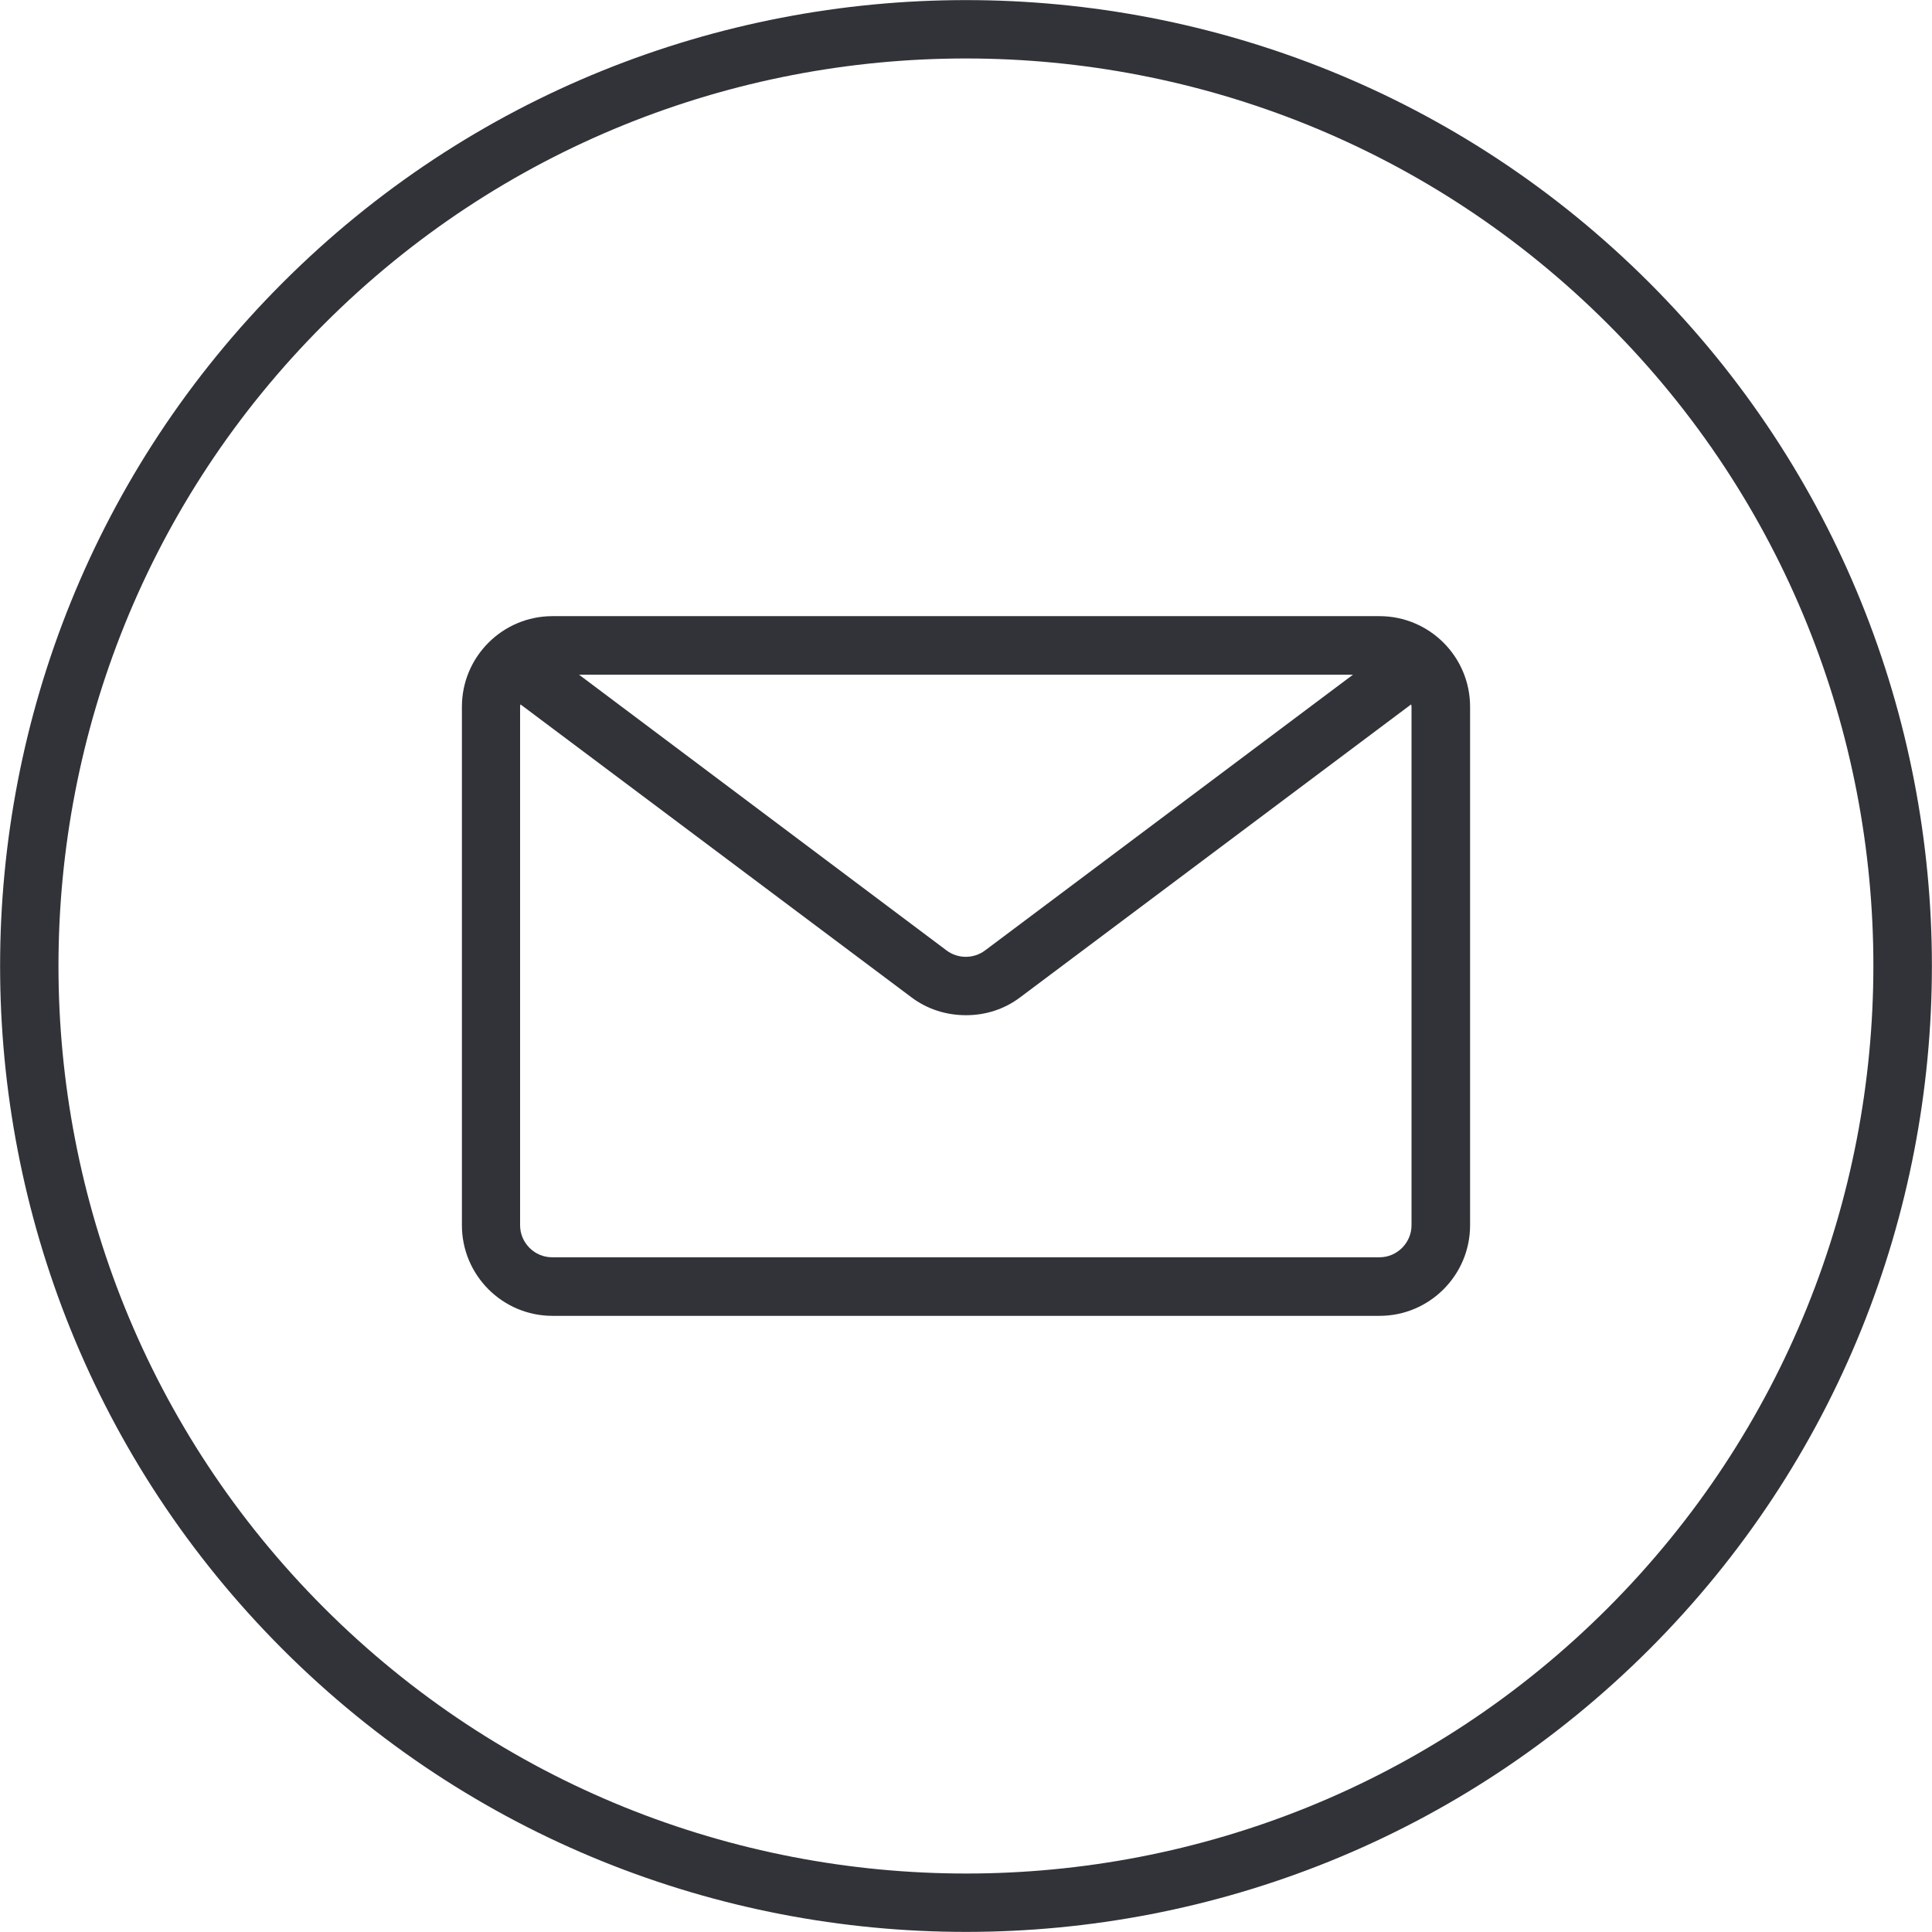
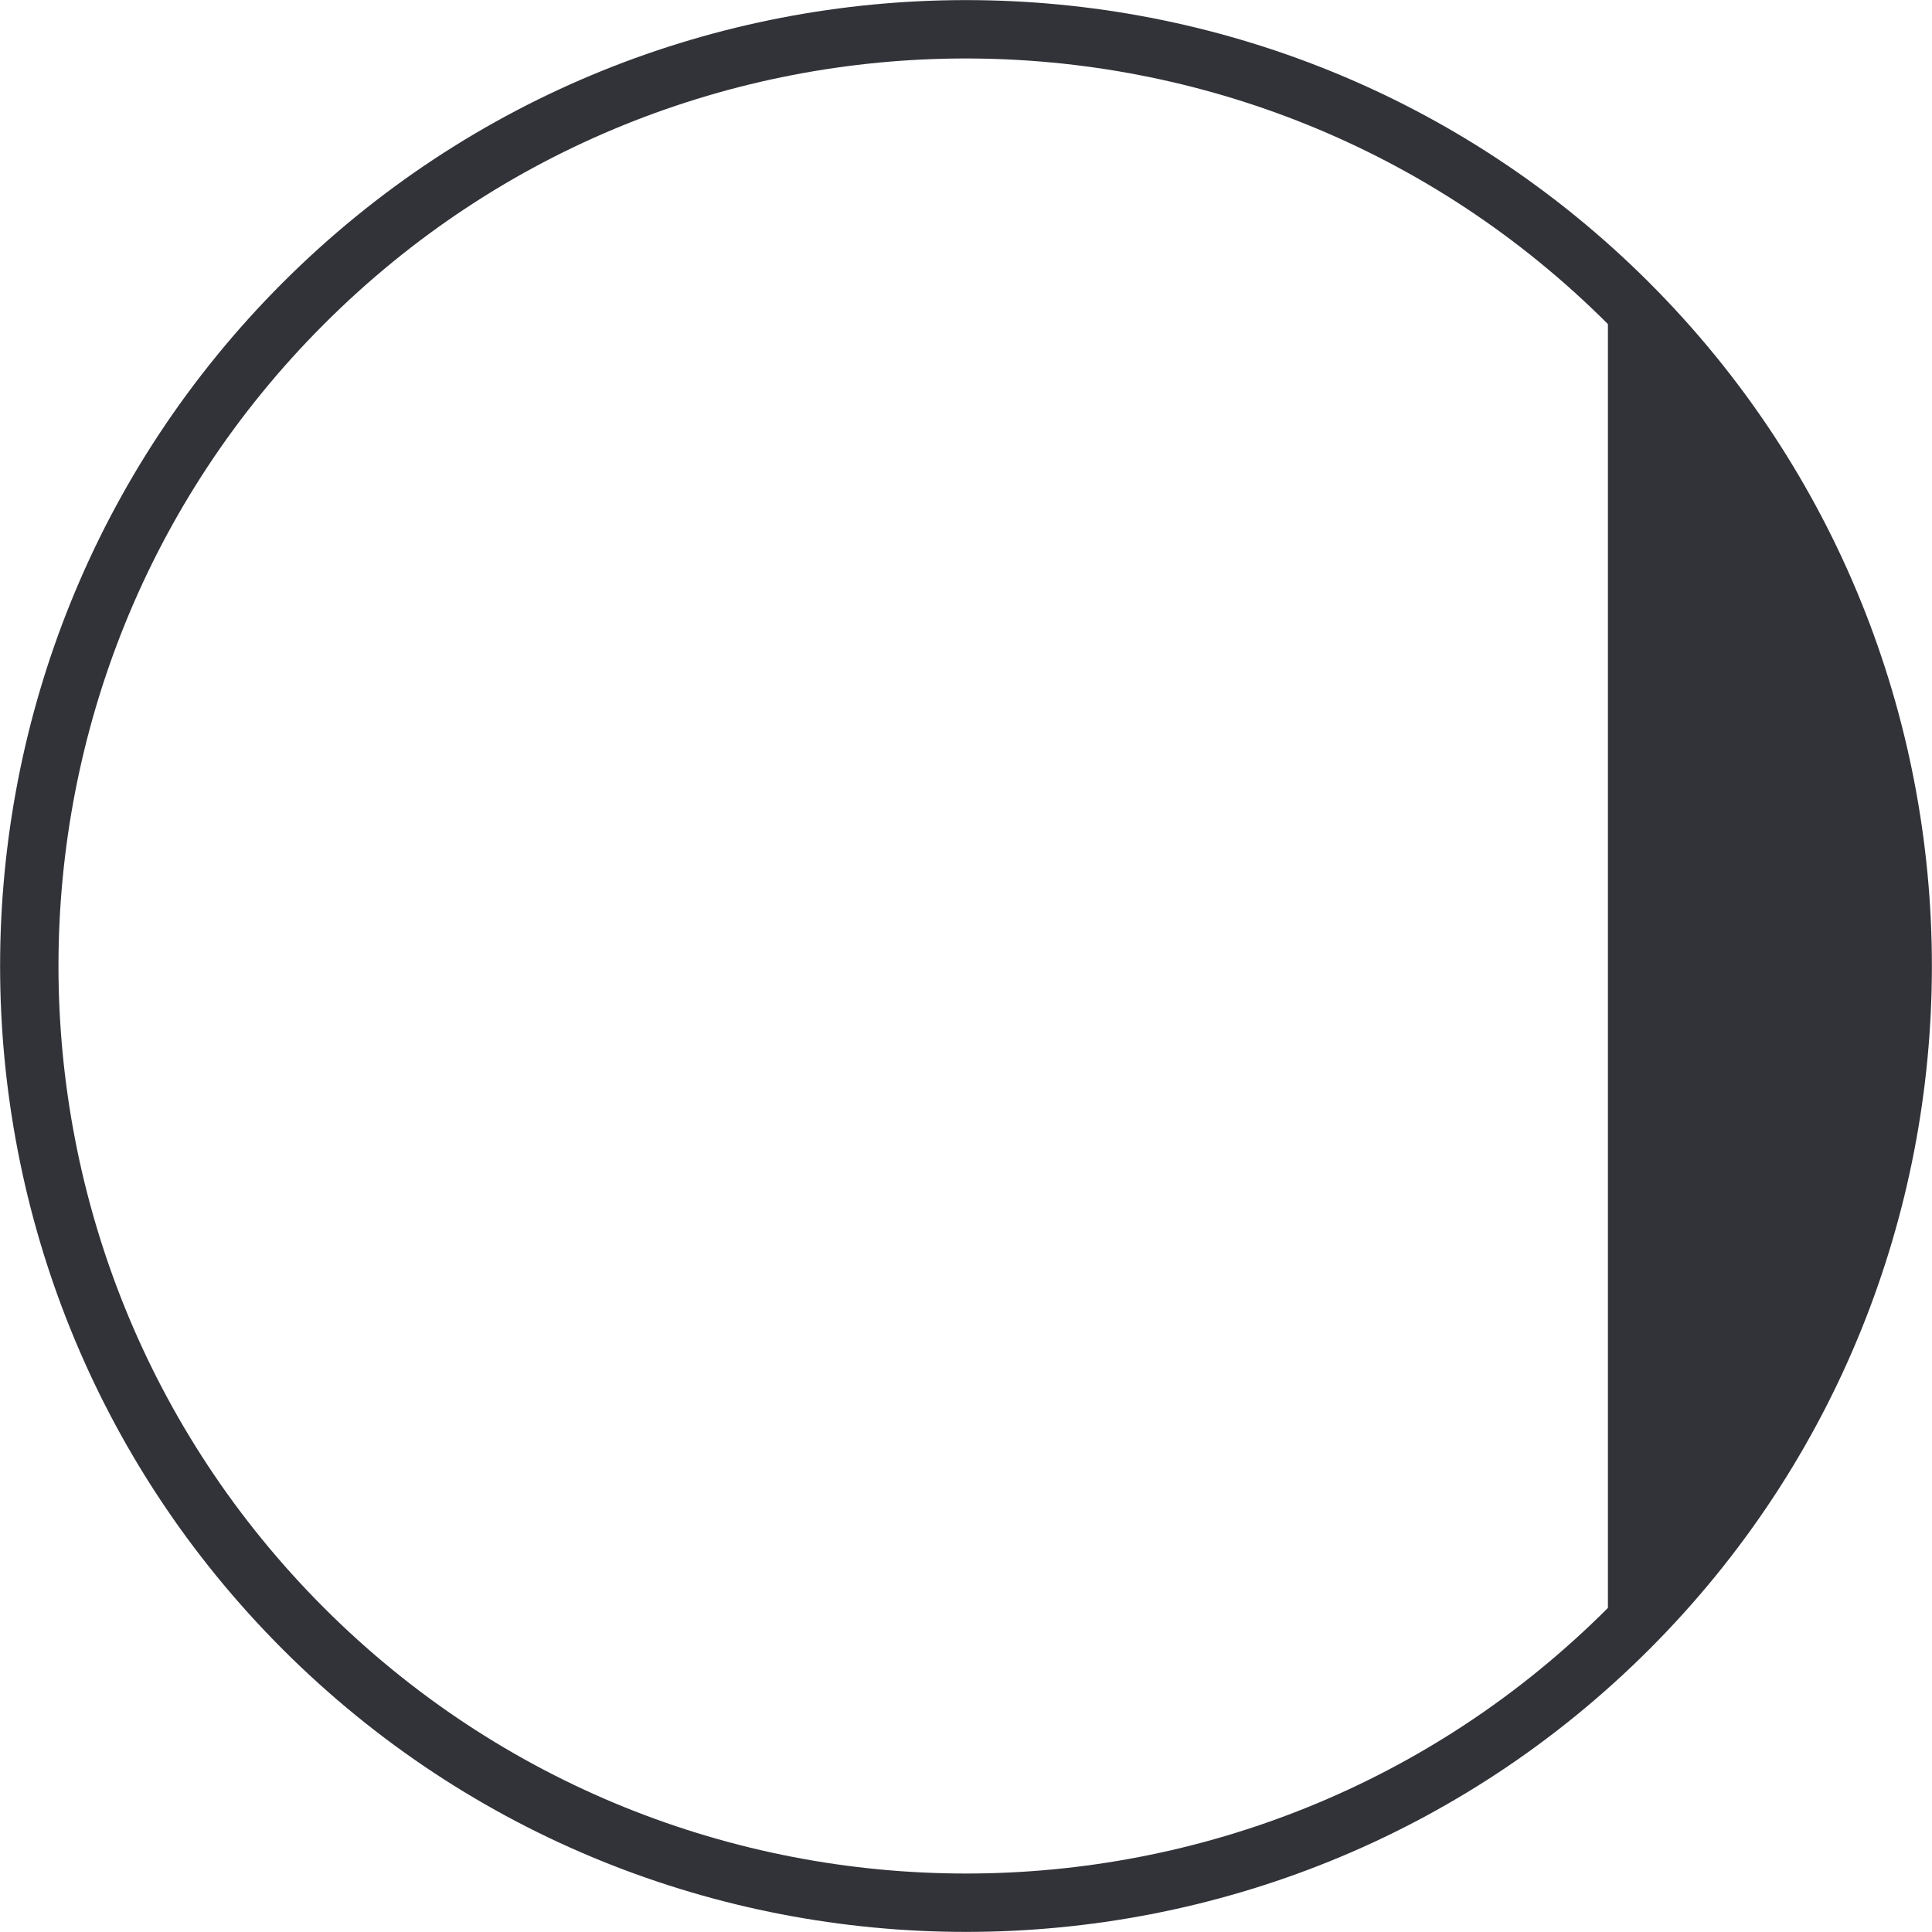
<svg xmlns="http://www.w3.org/2000/svg" id="Layer_2" viewBox="0 0 49.48 49.48">
  <defs>
    <style>
      .cls-1 {
        fill: #313339;
      }
    </style>
  </defs>
  <g id="Layer_1-2" data-name="Layer_1">
    <g>
-       <path class="cls-1" d="M7.24,42.24C-2.41,32.59-2.41,16.89,7.24,7.24s25.35-9.65,35,0,9.65,25.35,0,35-25.35,9.65-35,0ZM41.18,8.3C32.11-.77,17.36-.77,8.3,8.3-.77,17.36-.77,32.11,8.3,41.18c9.07,9.07,23.82,9.07,32.88,0s9.07-23.82,0-32.88Z" />
-       <path class="cls-1" d="M35.33,15.78H14.15c-1.28,0-2.32,1.04-2.32,2.32v13.28c0,1.28,1.04,2.32,2.32,2.32h21.18c1.28,0,2.32-1.04,2.32-2.32v-13.28c0-1.28-1.04-2.32-2.32-2.32ZM34.65,17.28l-9.42,7.06c-.29.22-.7.22-.99,0l-9.41-7.06h19.82ZM36.15,31.38c0,.45-.37.82-.82.82H14.14c-.45,0-.82-.37-.82-.82v-13.28s0-.04.01-.06l10.01,7.5c.41.31.9.46,1.4.46s.98-.15,1.39-.46l10.01-7.5s.01.04.01.06v13.28Z" />
+       <path class="cls-1" d="M7.24,42.24C-2.41,32.59-2.41,16.89,7.24,7.24s25.35-9.65,35,0,9.65,25.35,0,35-25.35,9.65-35,0ZM41.18,8.3C32.11-.77,17.36-.77,8.3,8.3-.77,17.36-.77,32.11,8.3,41.18c9.07,9.07,23.82,9.07,32.88,0Z" />
    </g>
  </g>
</svg>